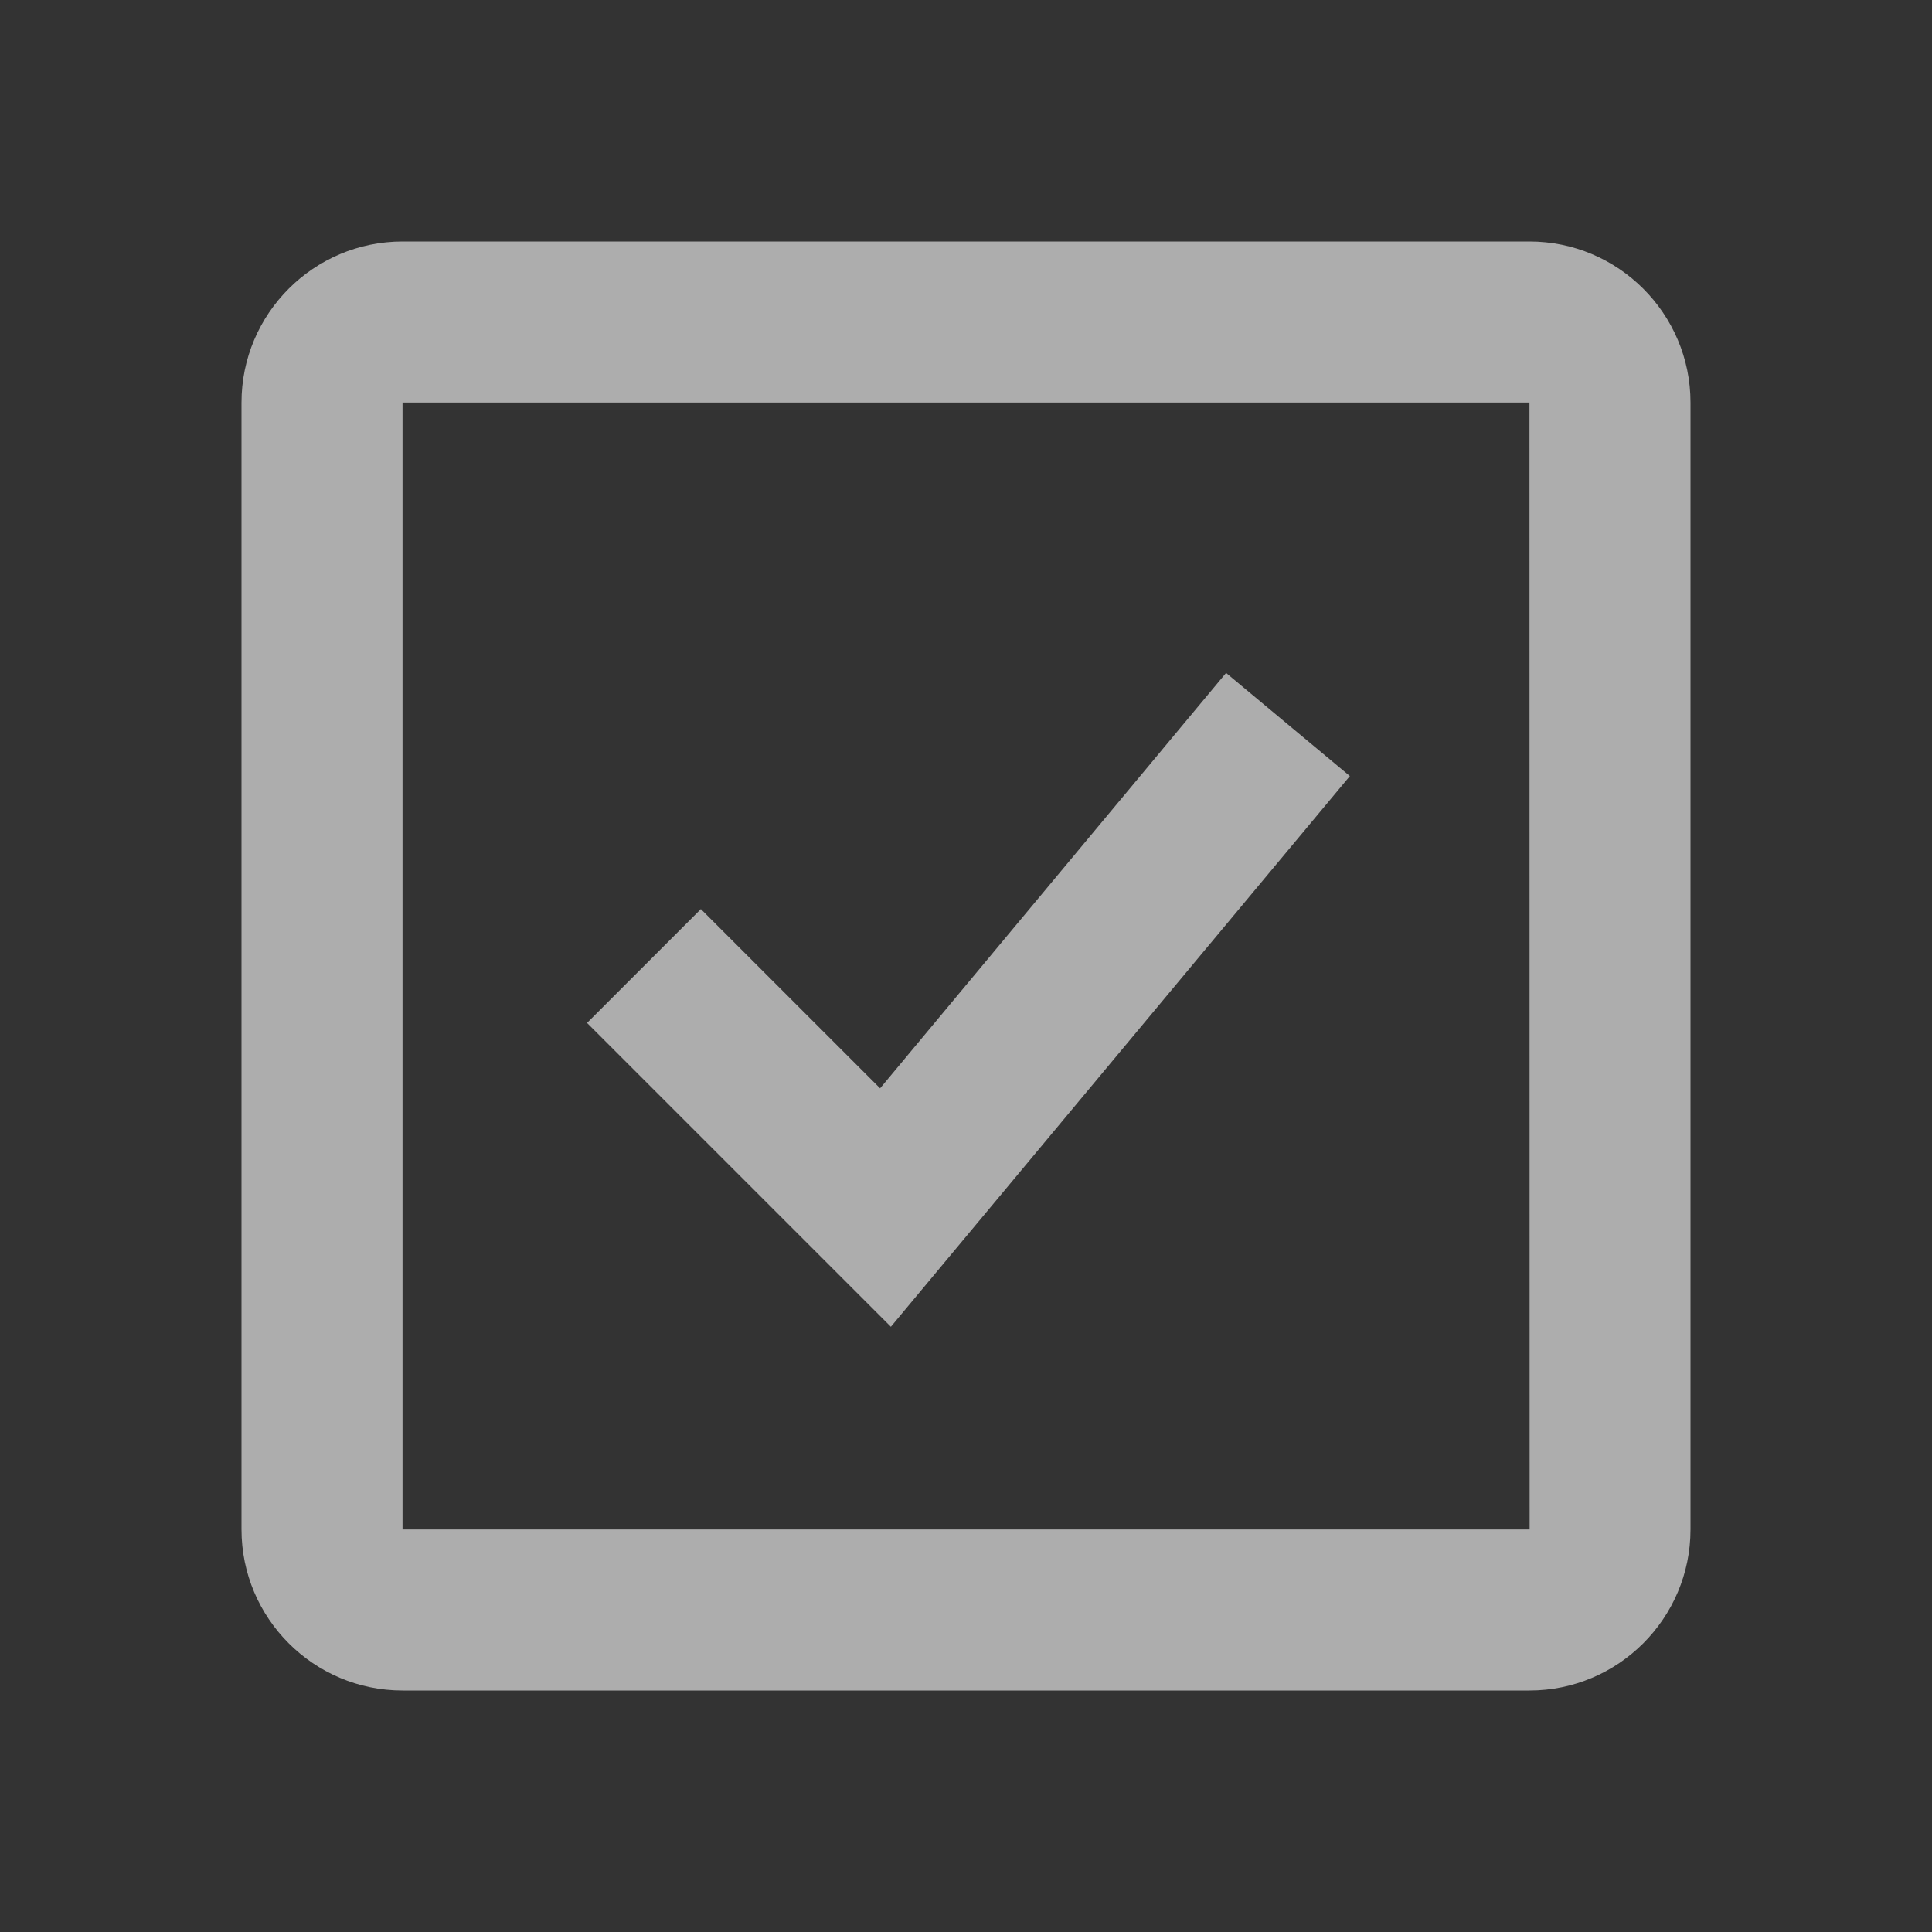
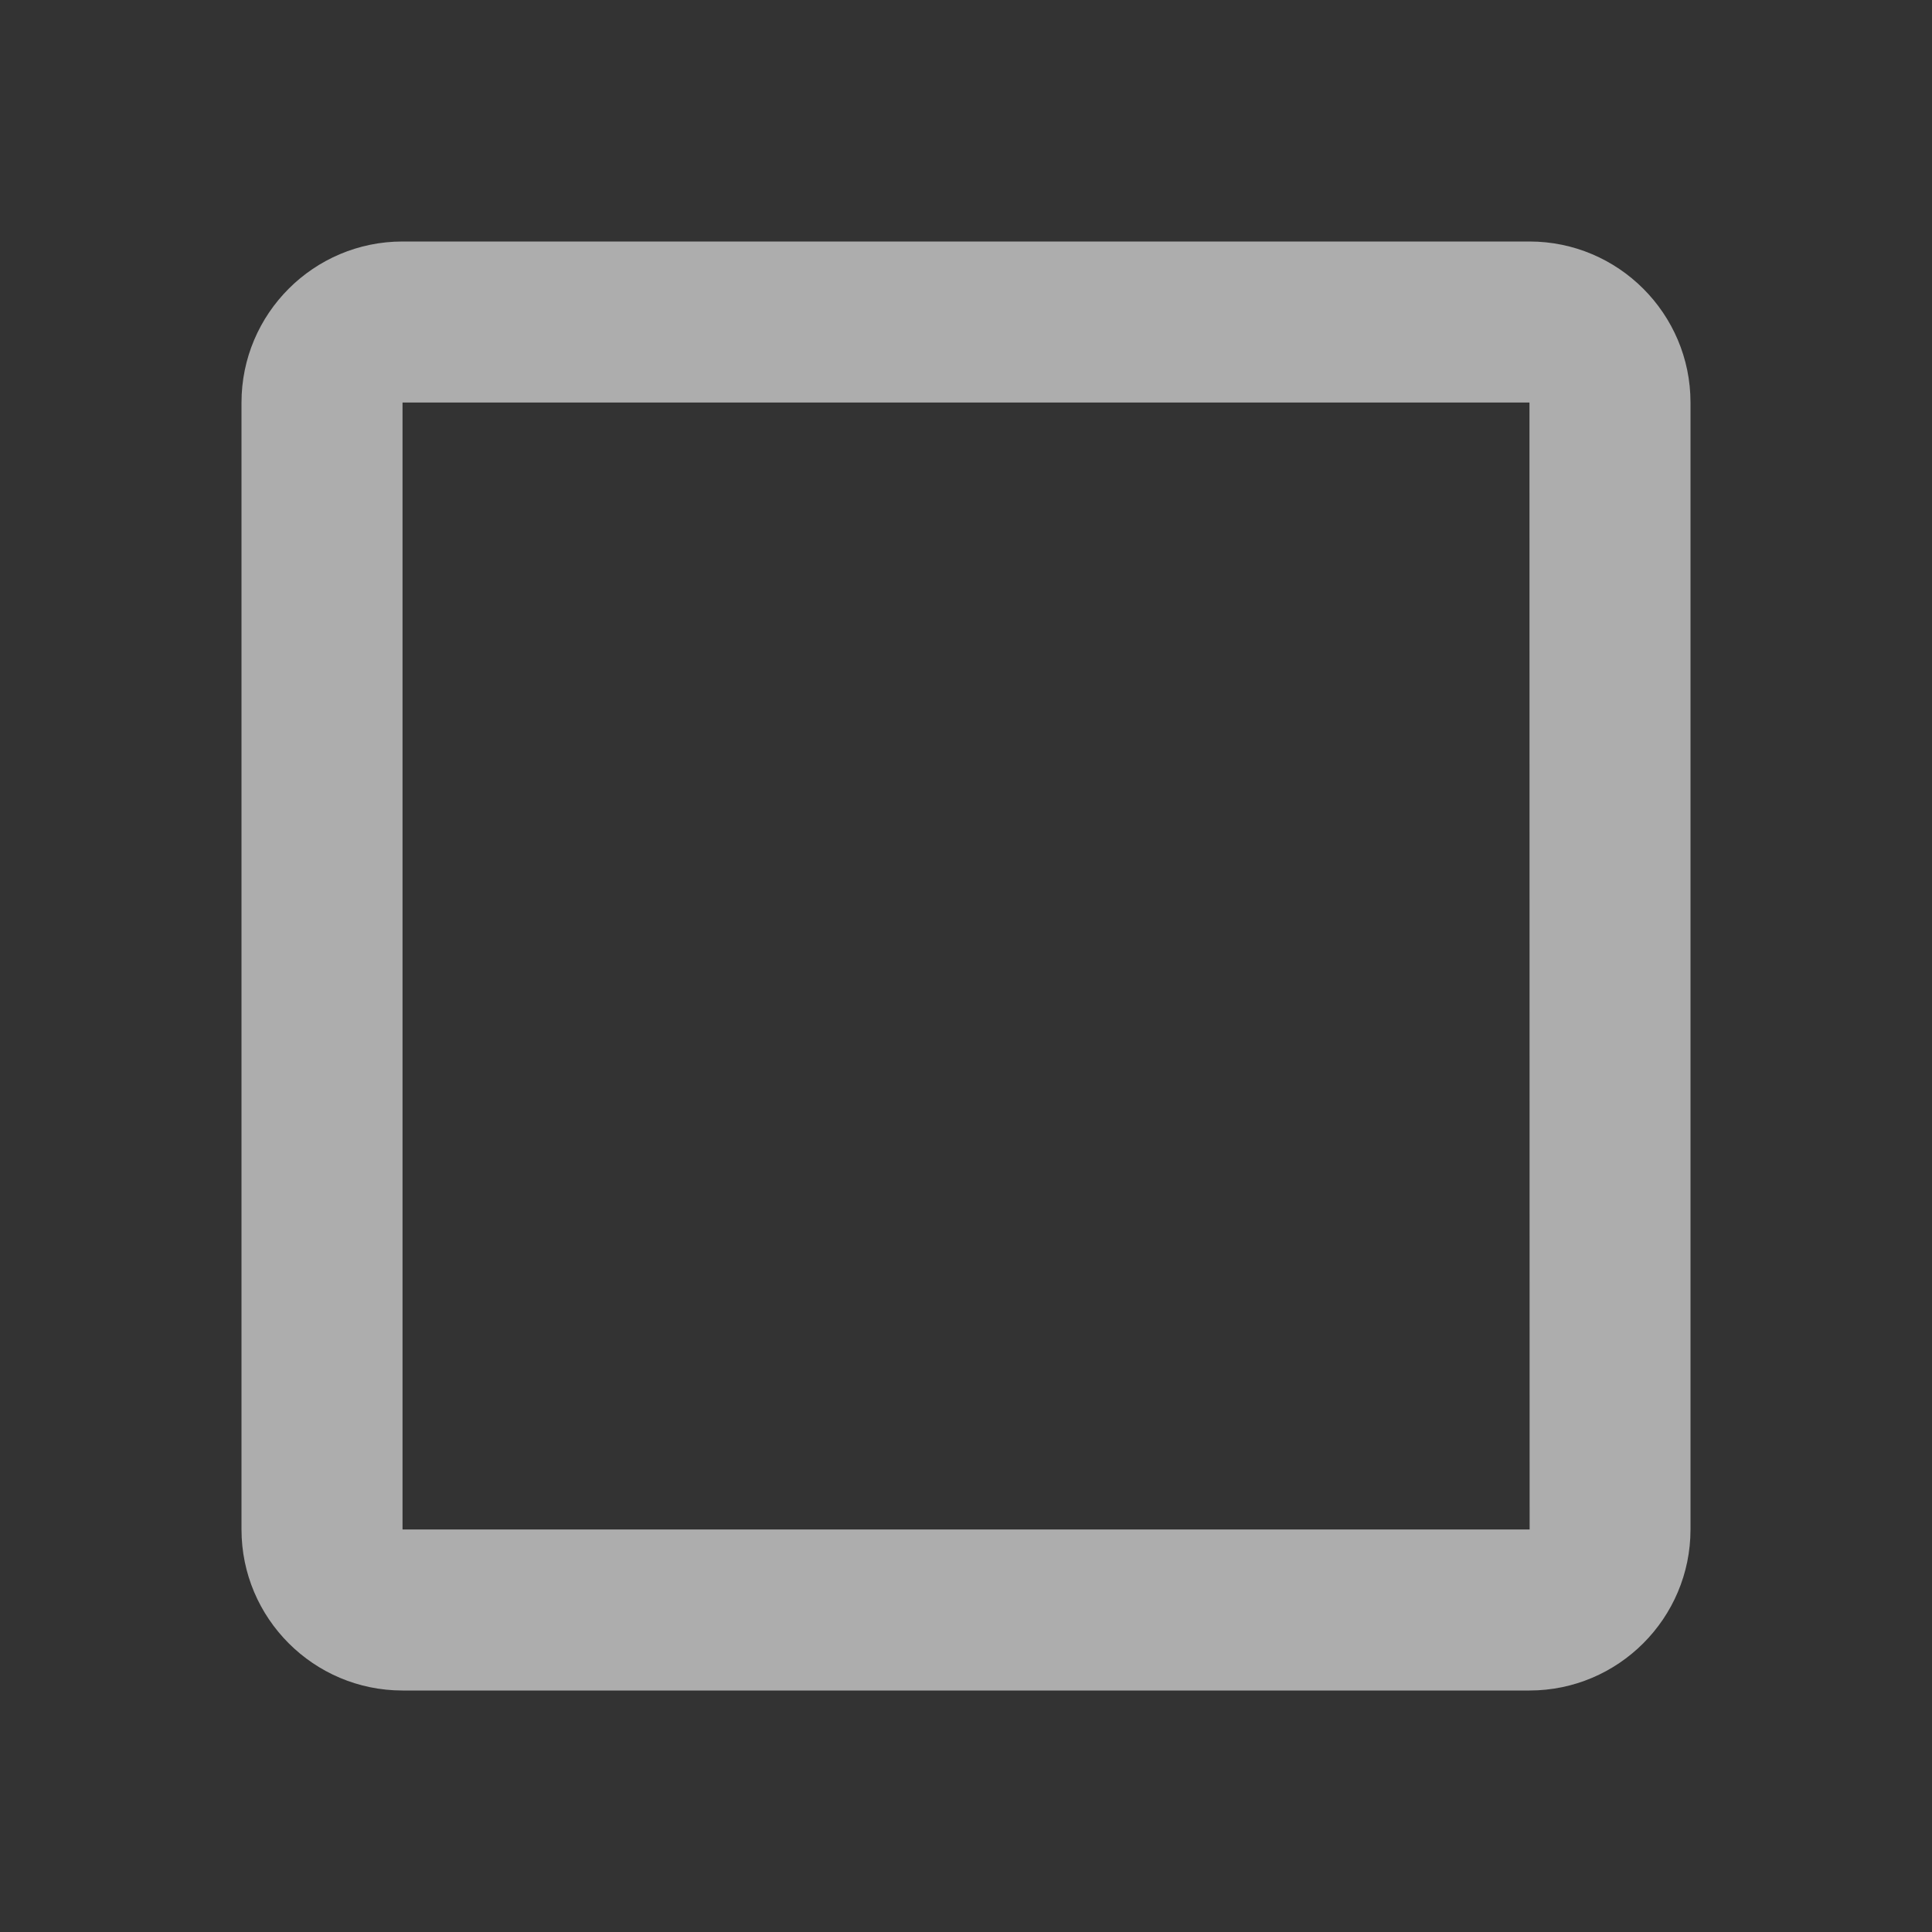
<svg xmlns="http://www.w3.org/2000/svg" width="26" height="26" viewBox="0 0 26 26" fill="none">
  <rect x="0" y="0" width="26" height="26" fill="#333333" stroke="none" />
-   <path d="M11.844 14.646L9.432 12.234L7.9 13.766L11.989 17.855L18.166 10.444L16.5 9.056L11.844 14.646Z" fill="rgba(255, 255, 255, 0.6)" />
  <path d="M20.583 3.25H5.417C4.222 3.25 3.25 4.222 3.25 5.417V20.583C3.25 21.778 4.222 22.75 5.417 22.75H20.583C21.778 22.75 22.75 21.778 22.75 20.583V5.417C22.75 4.222 21.778 3.25 20.583 3.25ZM5.417 20.583V5.417H20.583L20.585 20.583H5.417Z" fill="rgba(255, 255, 255, 0.6)" />
</svg>